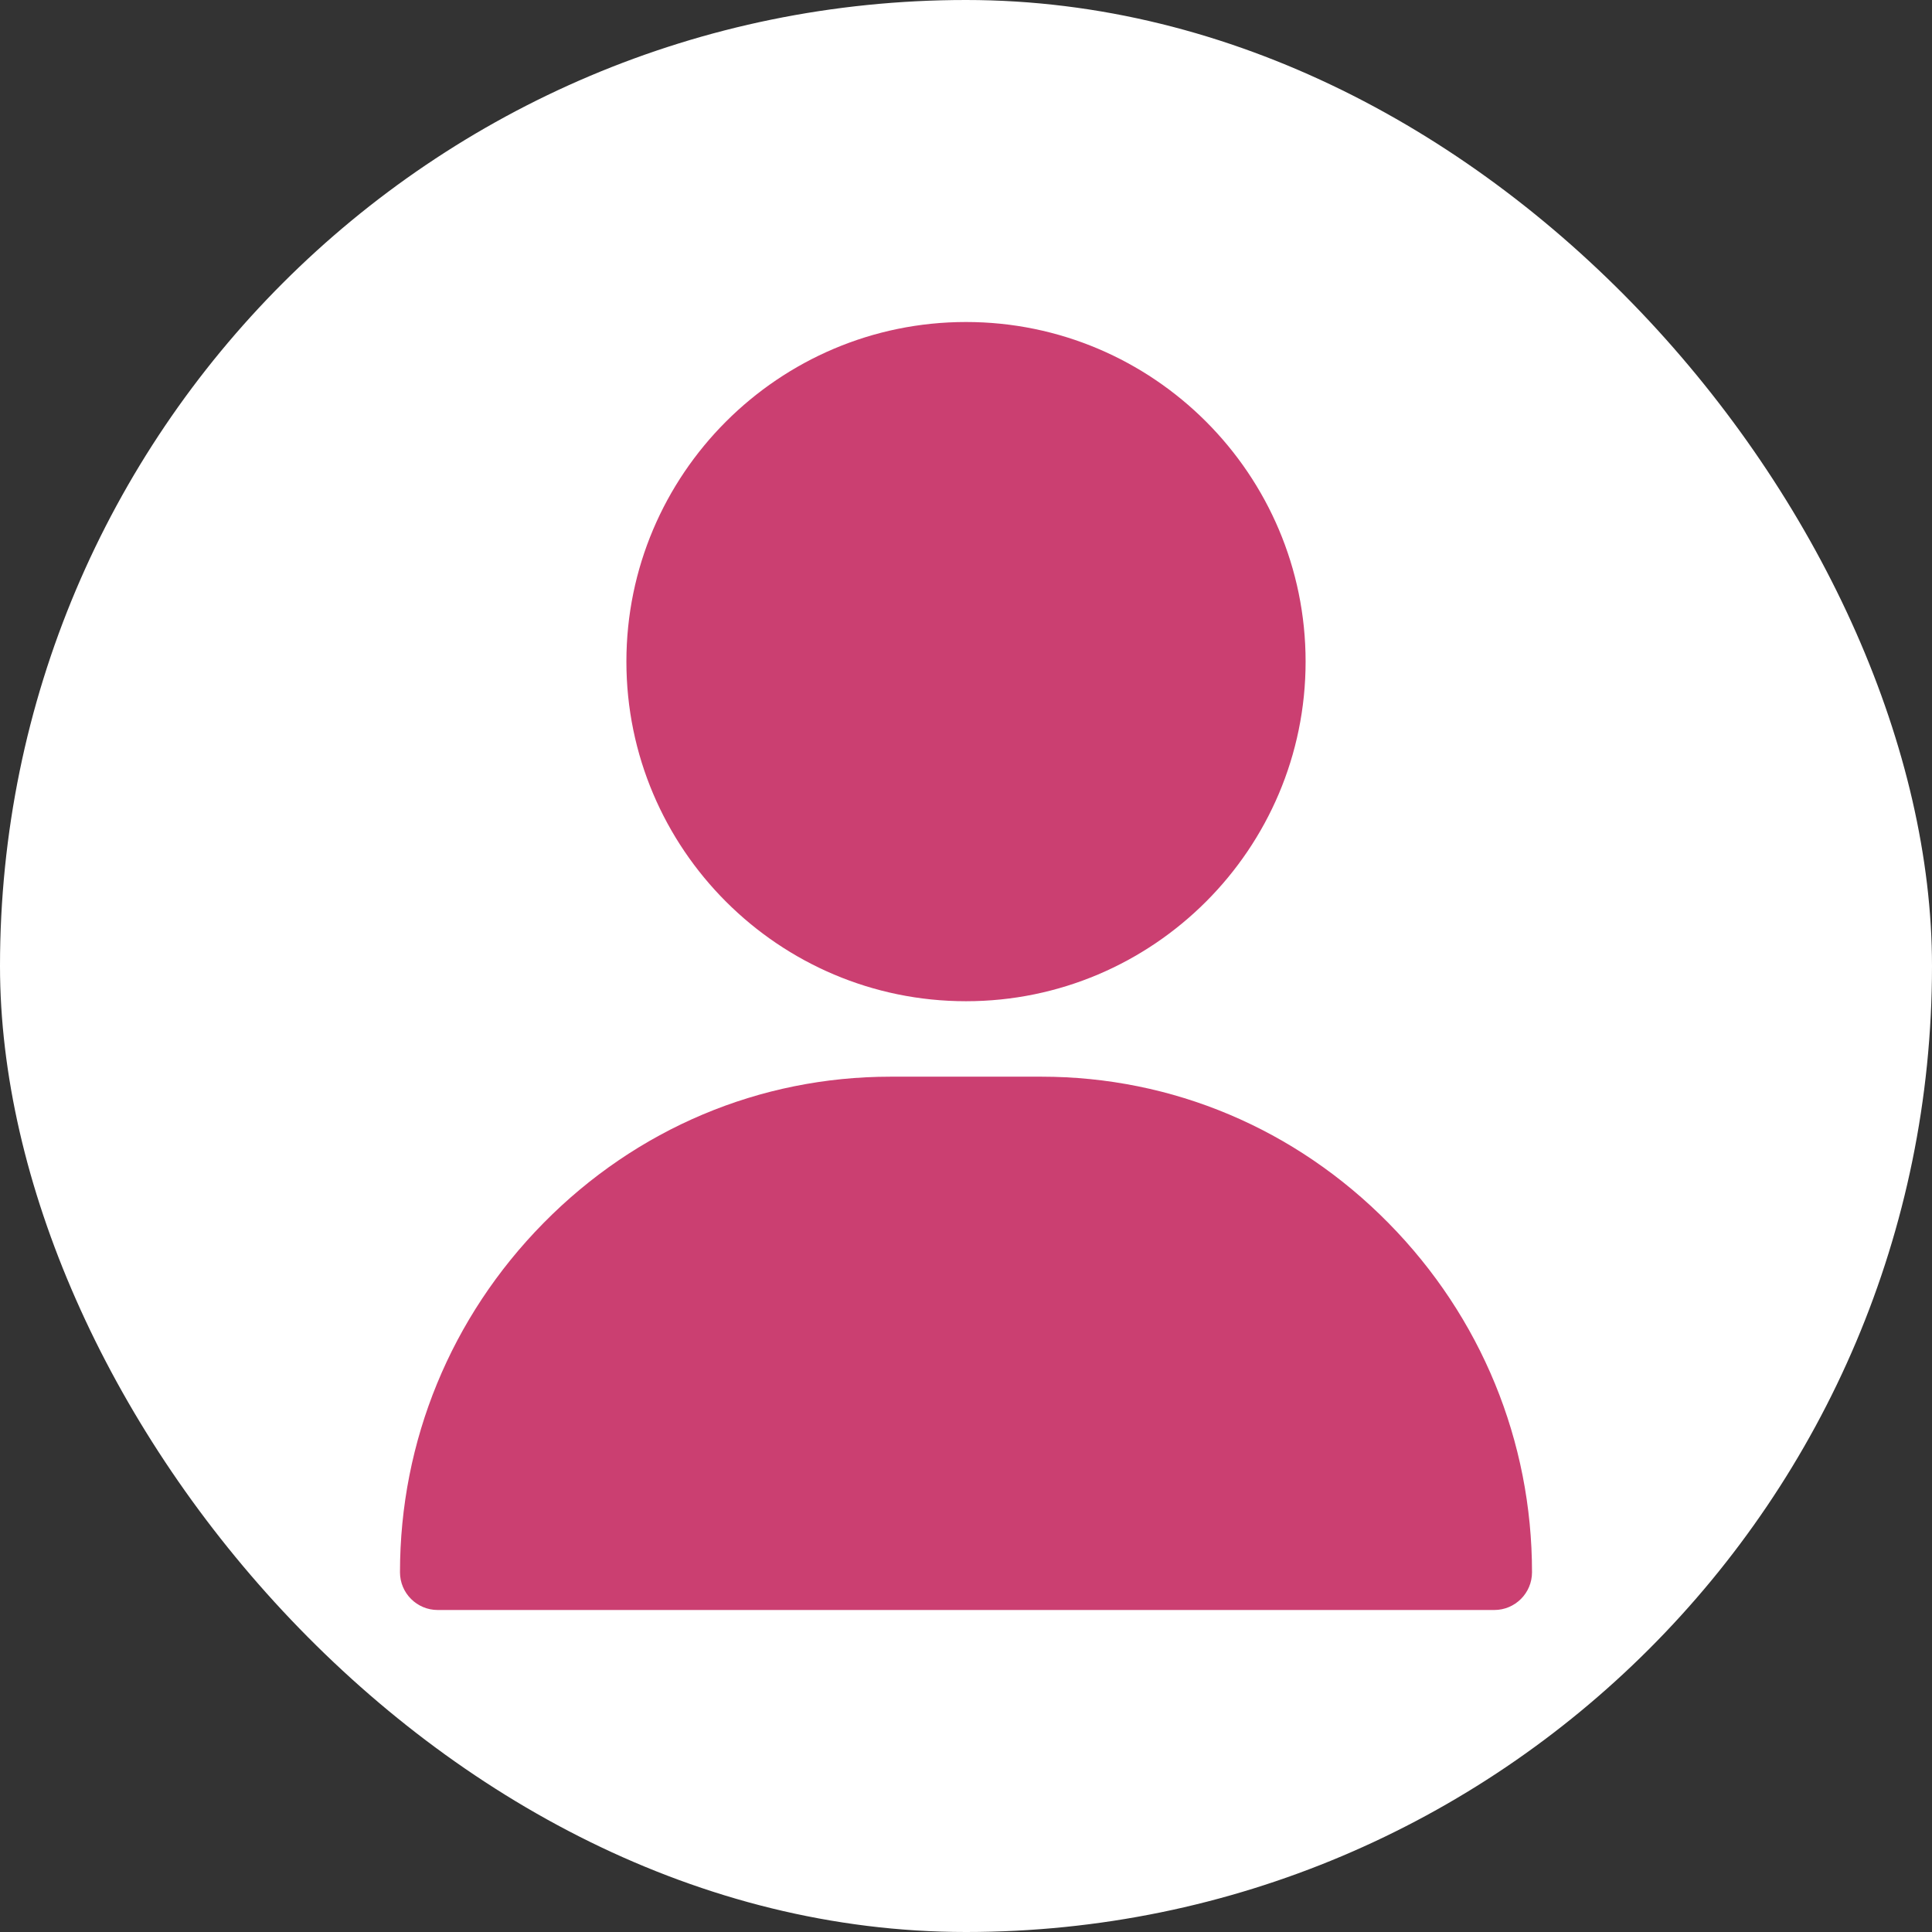
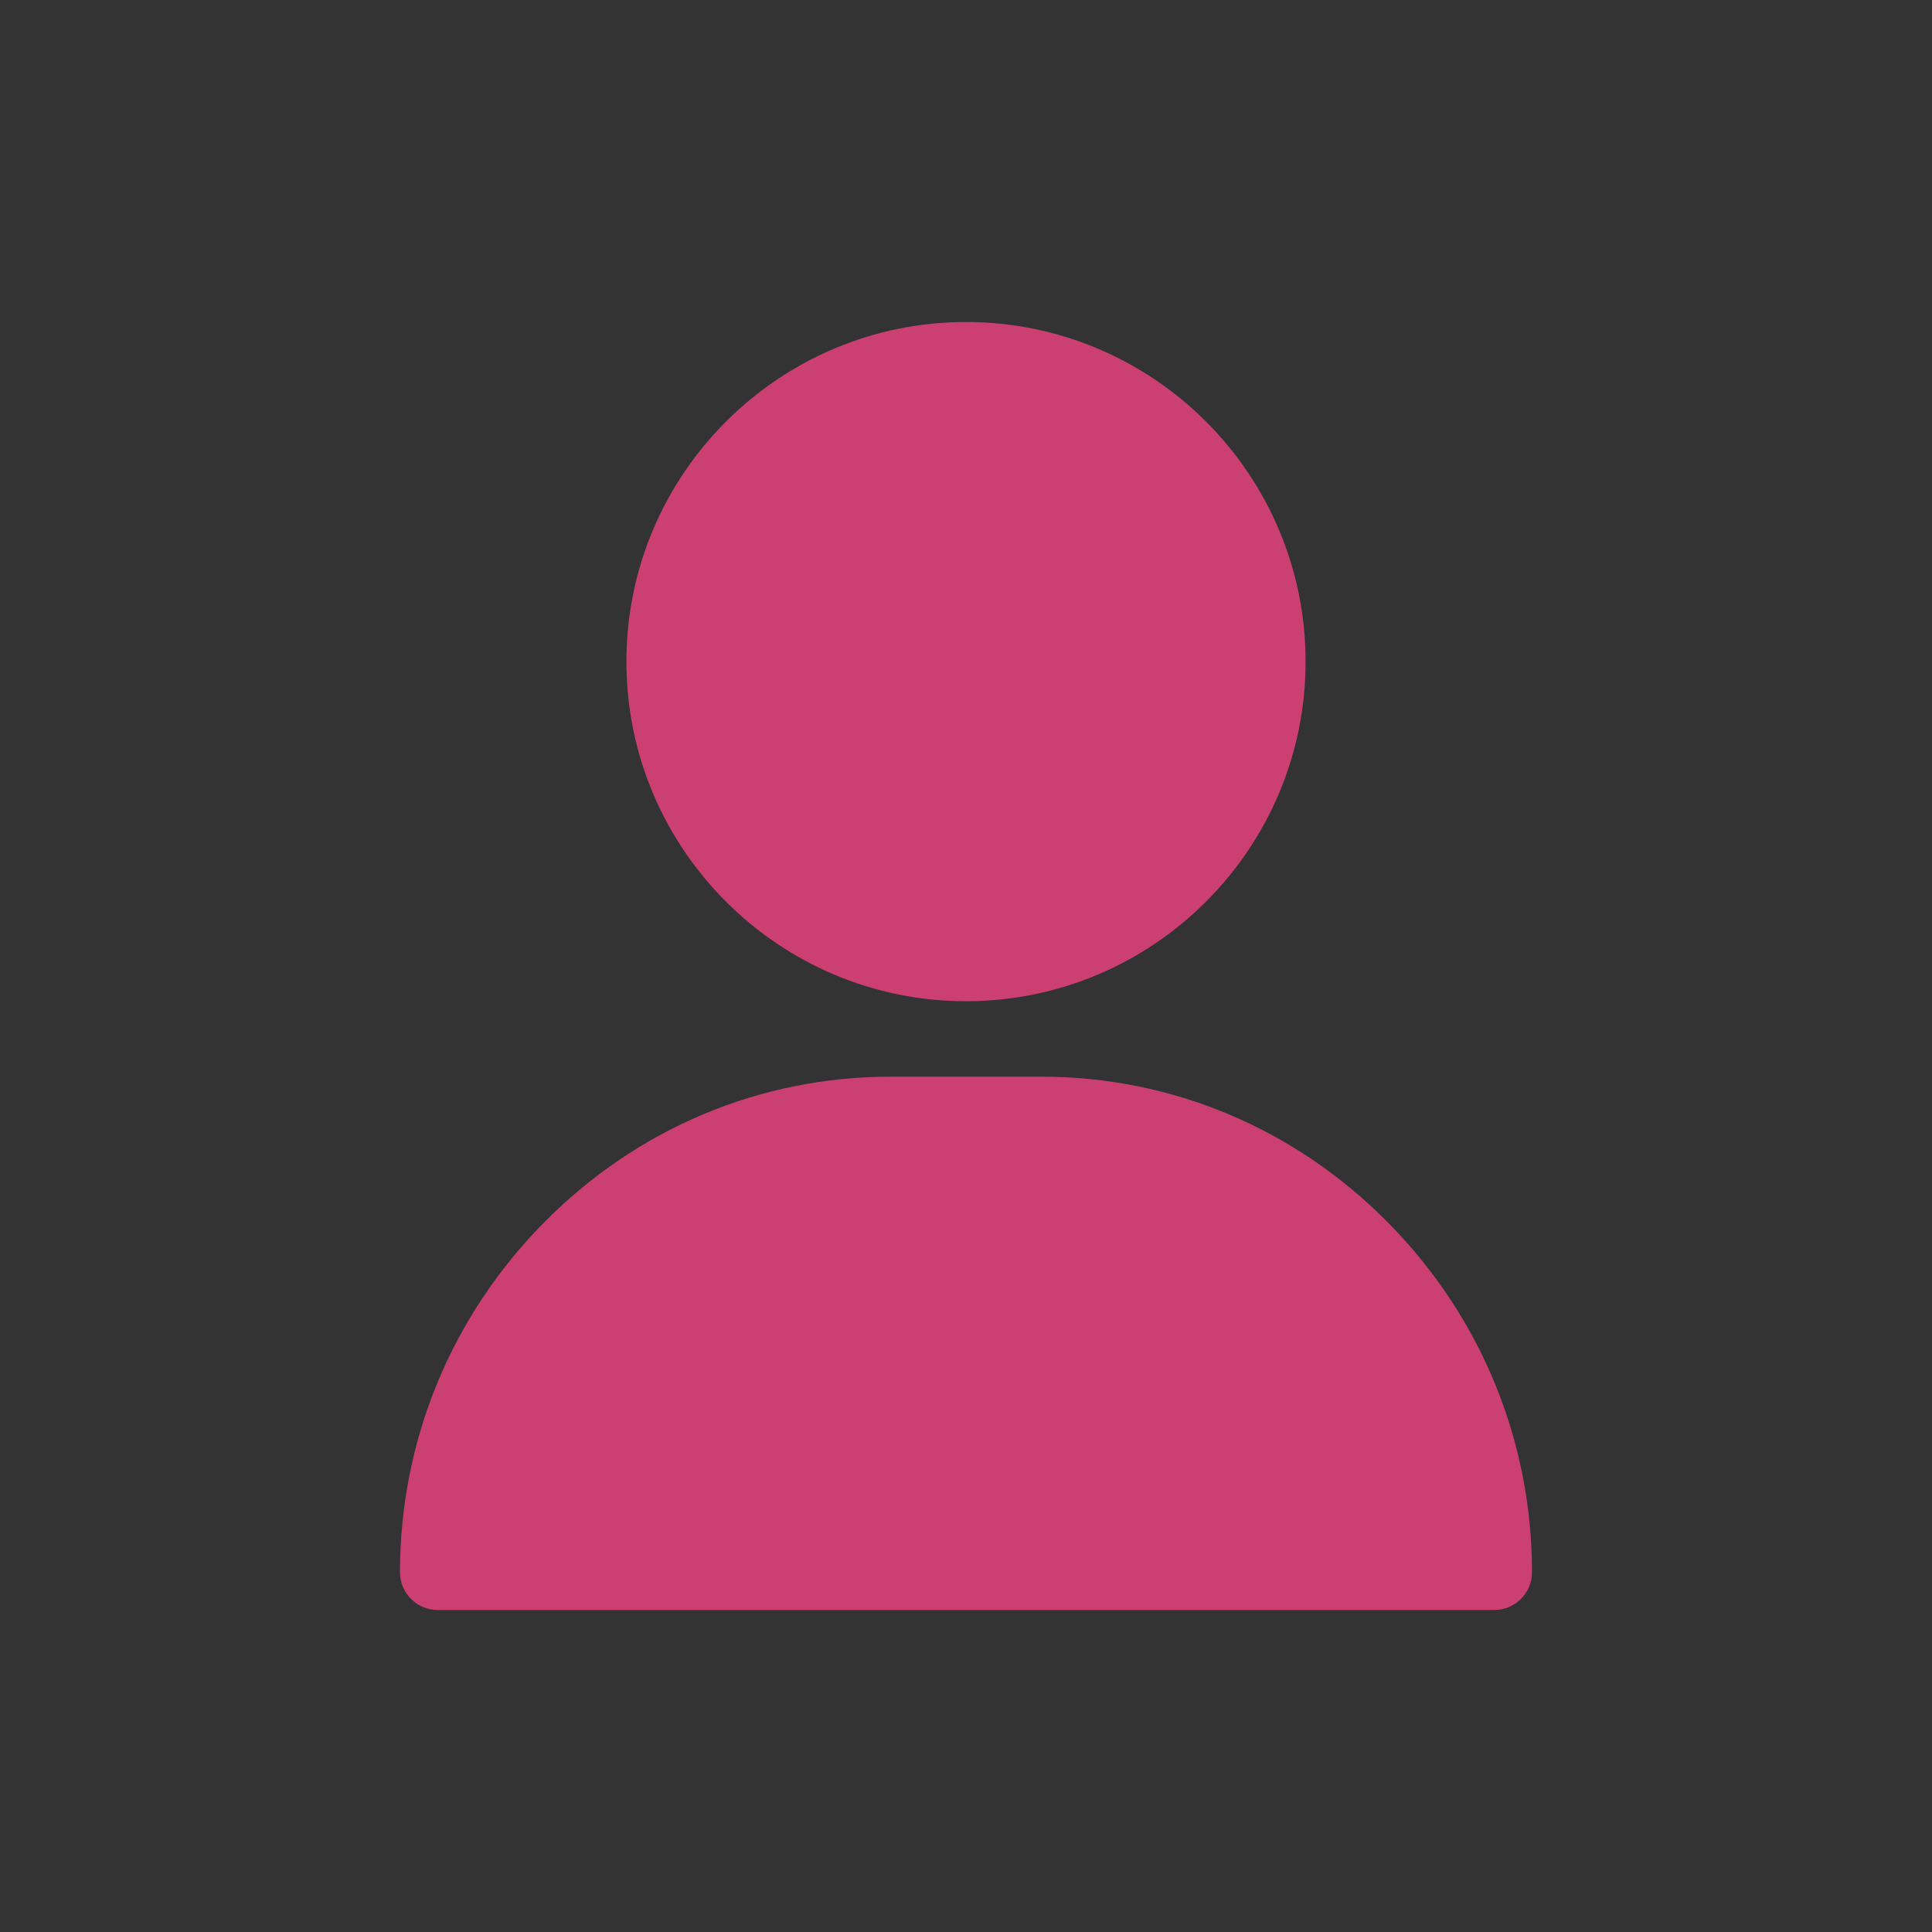
<svg xmlns="http://www.w3.org/2000/svg" width="90" height="90" viewBox="0 0 90 90" fill="none">
  <rect x="0" y="0" width="90" height="90" fill="#333333" stroke="none" />
-   <rect width="90" height="90" rx="45" fill="white" />
  <path d="M45 15C36.277 15 29.18 22.097 29.18 30.82C29.18 39.544 36.277 46.641 45 46.641C53.723 46.641 60.82 39.544 60.82 30.82C60.82 22.097 53.723 15 45 15ZM64.683 56.976C60.352 52.578 54.61 50.156 48.516 50.156H41.484C35.39 50.156 29.648 52.578 25.317 56.976C21.006 61.352 18.633 67.129 18.633 73.242C18.633 74.213 19.42 75 20.391 75H69.609C70.58 75 71.367 74.213 71.367 73.242C71.367 67.129 68.994 61.352 64.683 56.976Z" fill="#CB3F71" />
</svg>